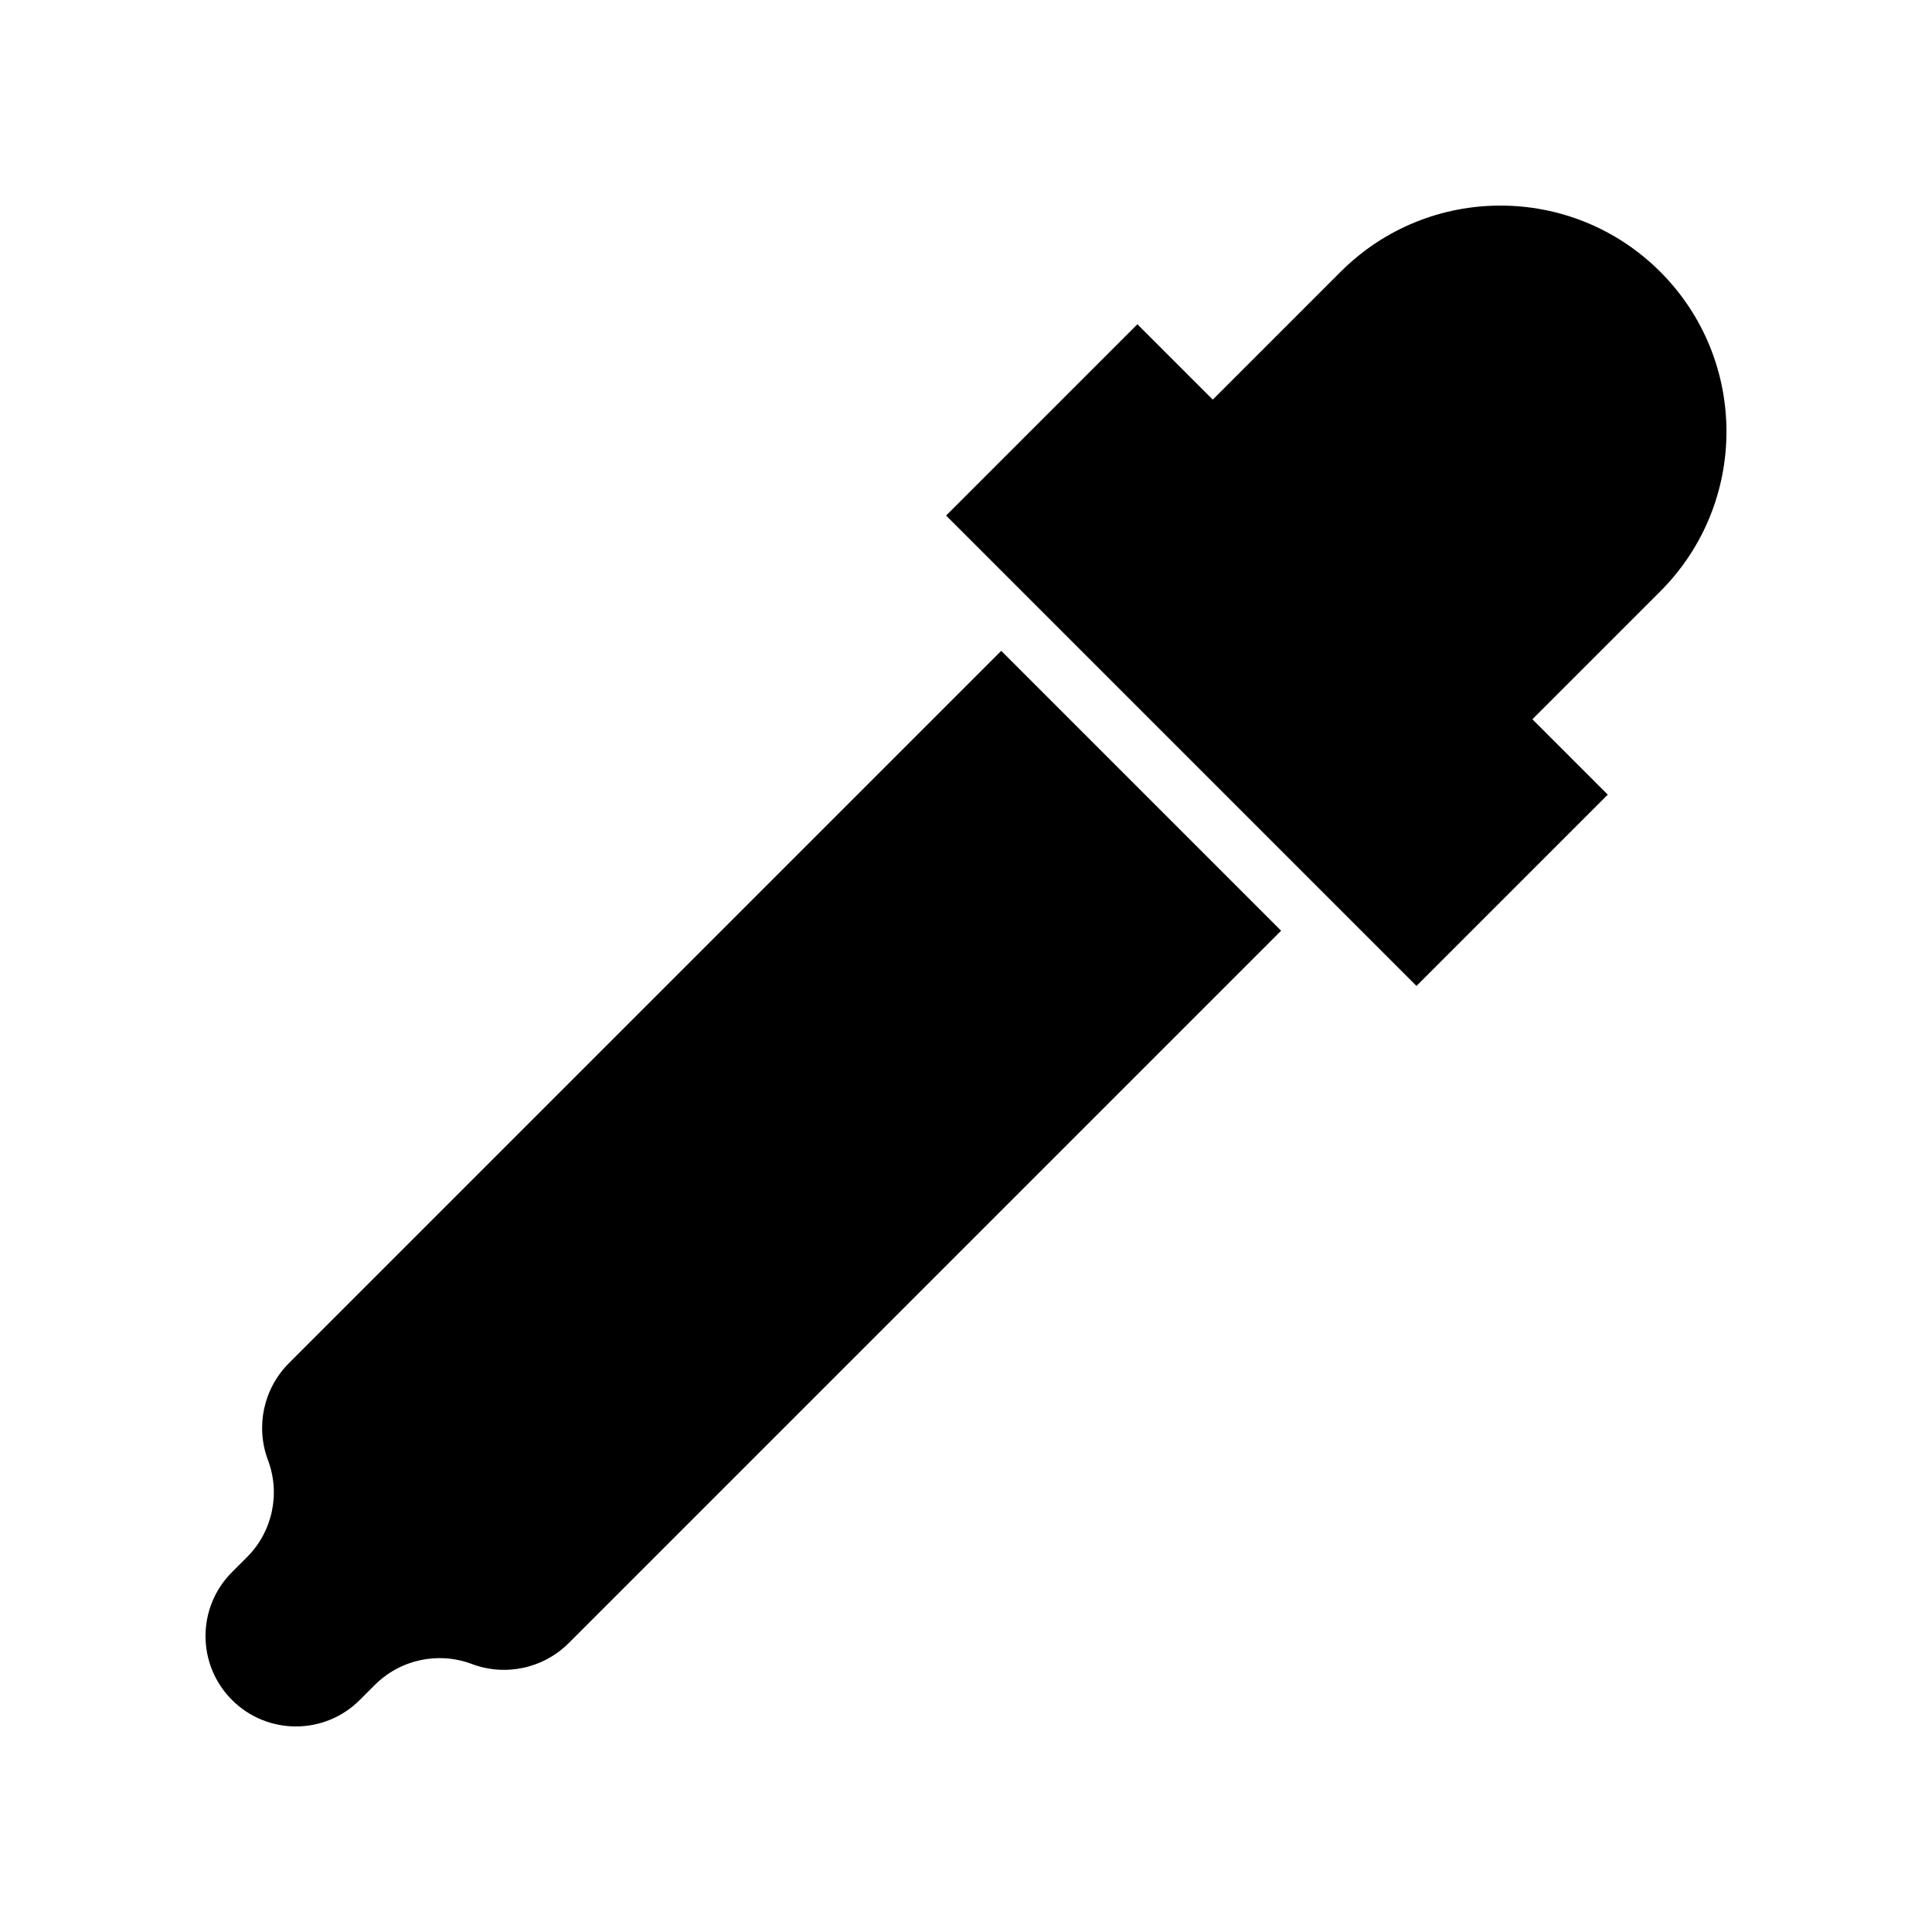
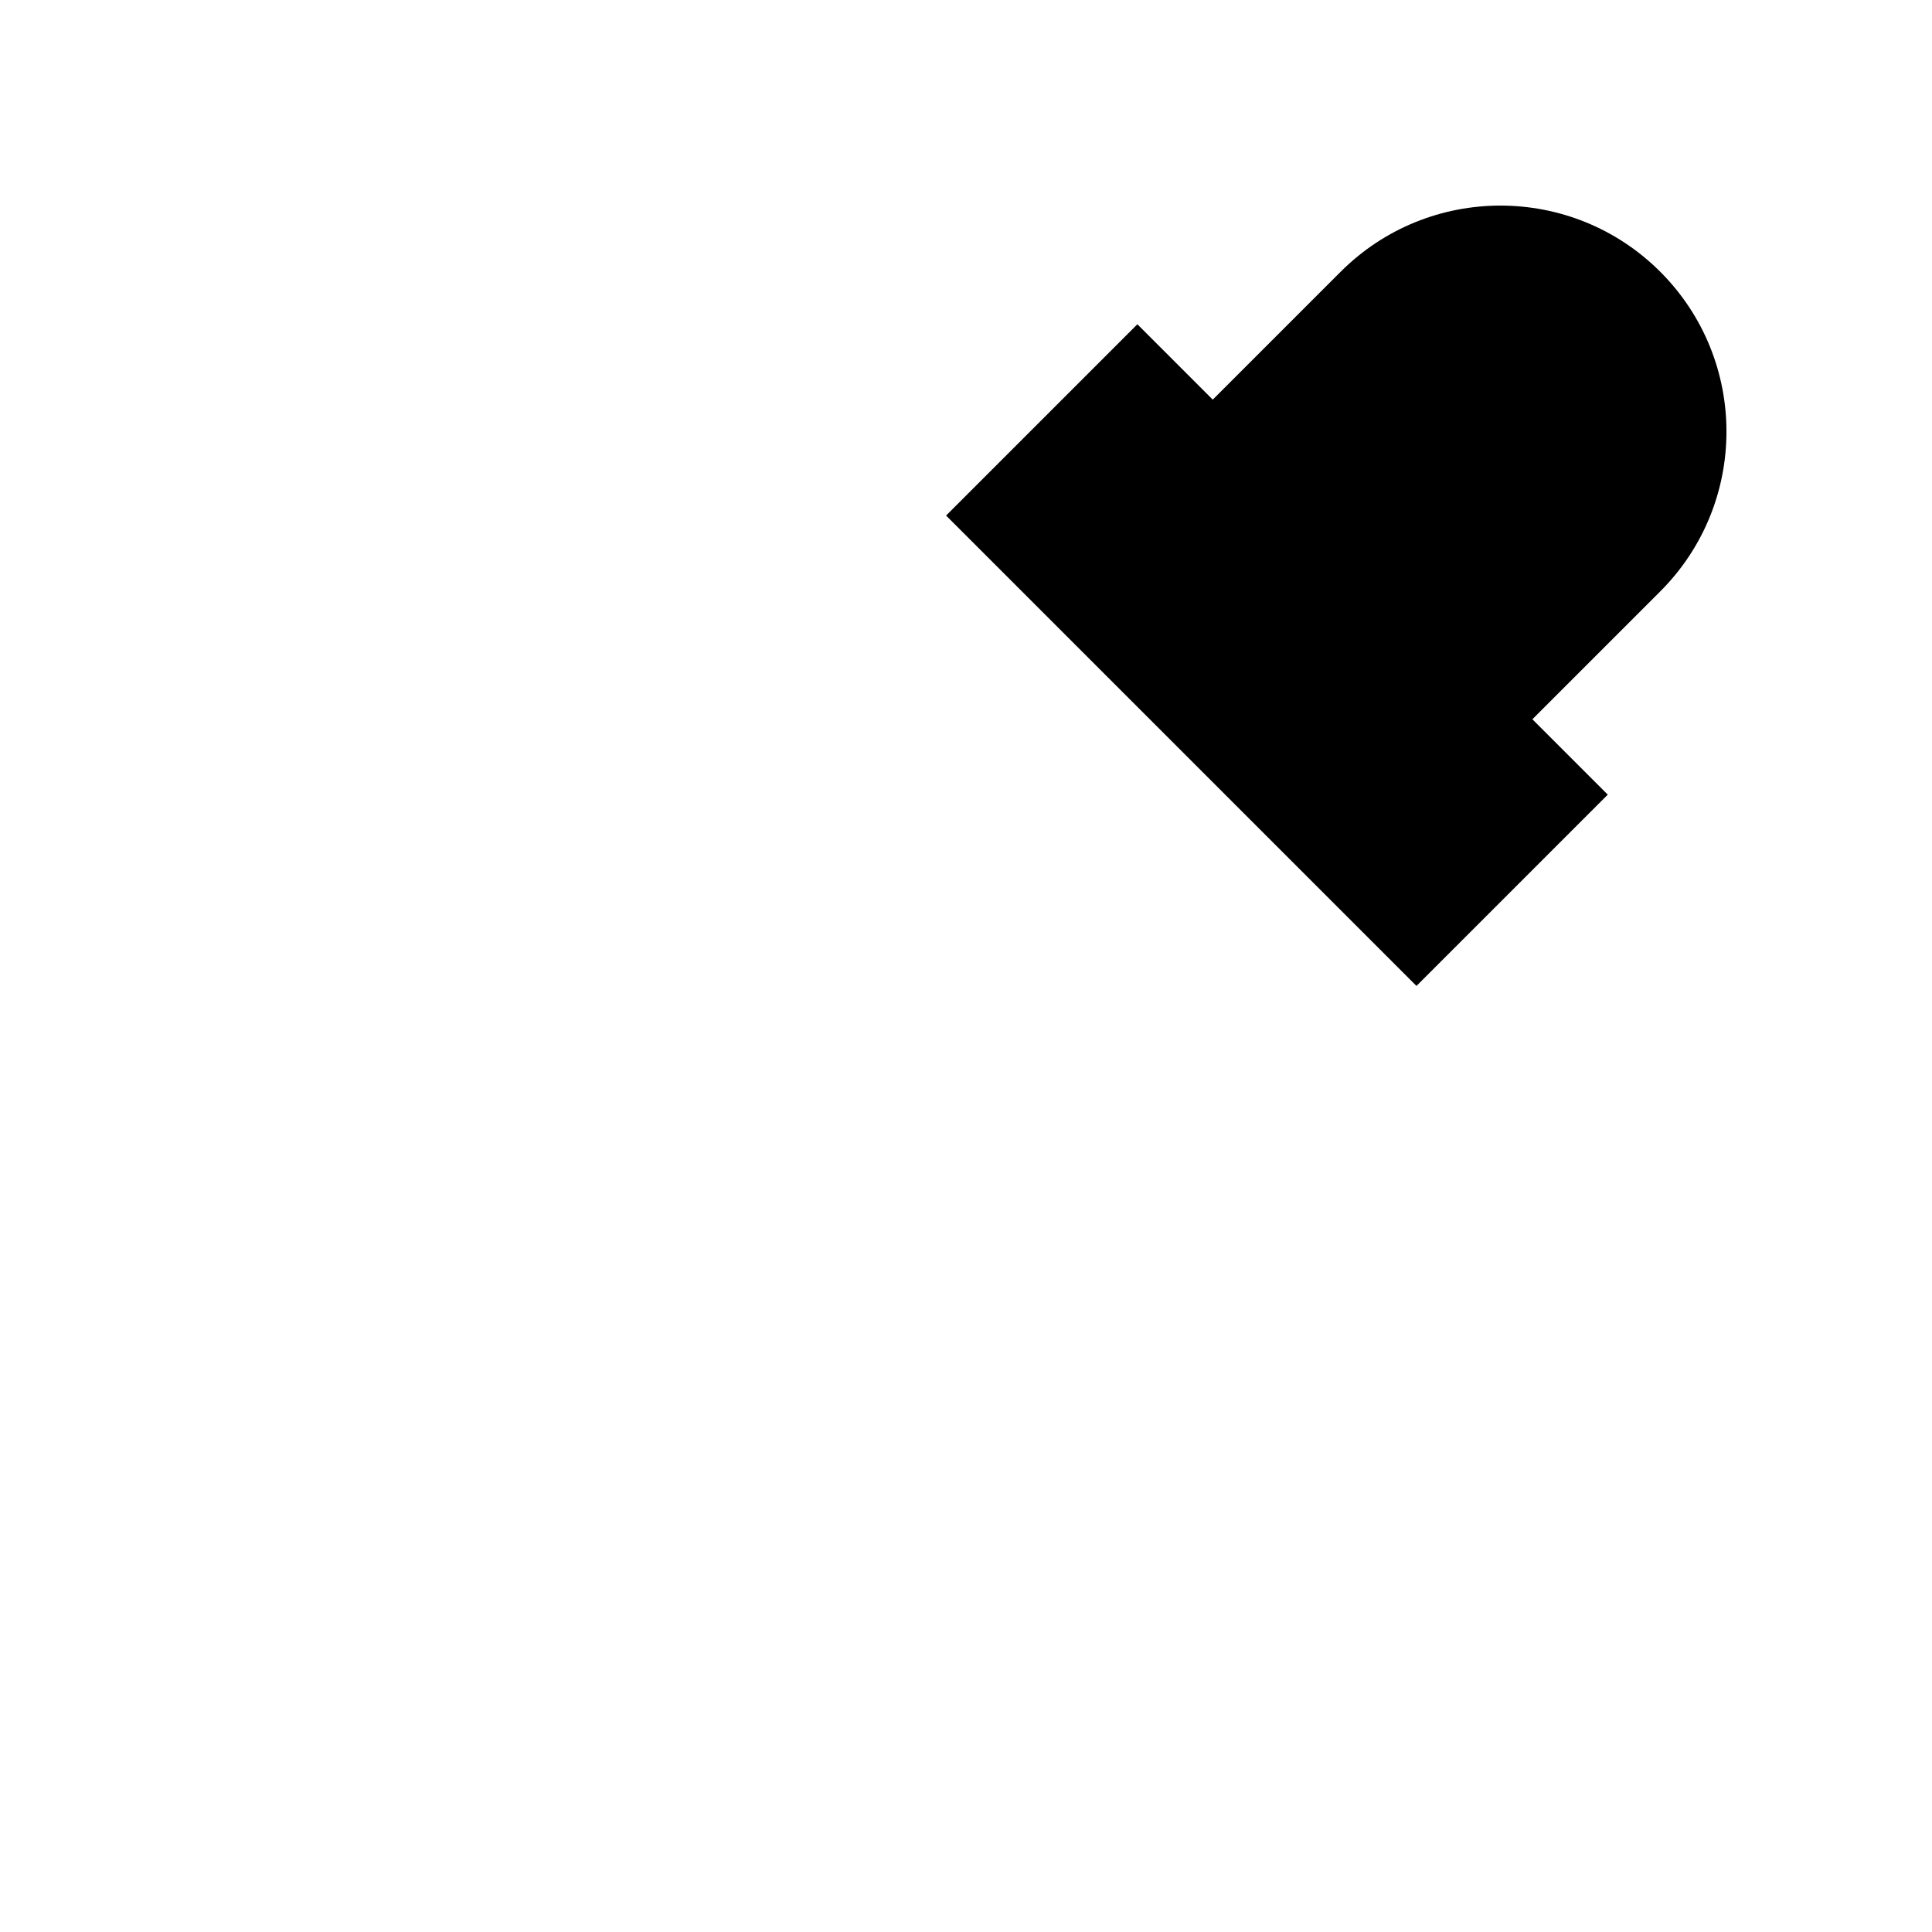
<svg xmlns="http://www.w3.org/2000/svg" fill="#000000" width="800px" height="800px" version="1.1" viewBox="144 144 512 512">
  <g>
    <path d="m499.28 216.02-33.887 33.887-19.977-19.977-50.695 50.695 124.66 124.66 50.695-50.695-19.977-19.977 33.887-33.887c23.391-23.391 23.391-61.312 0-84.703-23.391-23.387-61.312-23.387-84.703 0z" />
-     <path d="m409.34 316.48-188.77 188.77c-6.734 6.734-8.906 16.789-5.555 25.703 3.356 8.914 1.184 18.969-5.555 25.703l-3.981 3.981c-9.355 9.355-9.355 24.52 0 33.871 9.355 9.355 24.52 9.355 33.871 0l3.981-3.981c6.734-6.734 16.789-8.906 25.703-5.555 8.914 3.356 18.969 1.184 25.703-5.555l188.77-188.77z" />
  </g>
</svg>